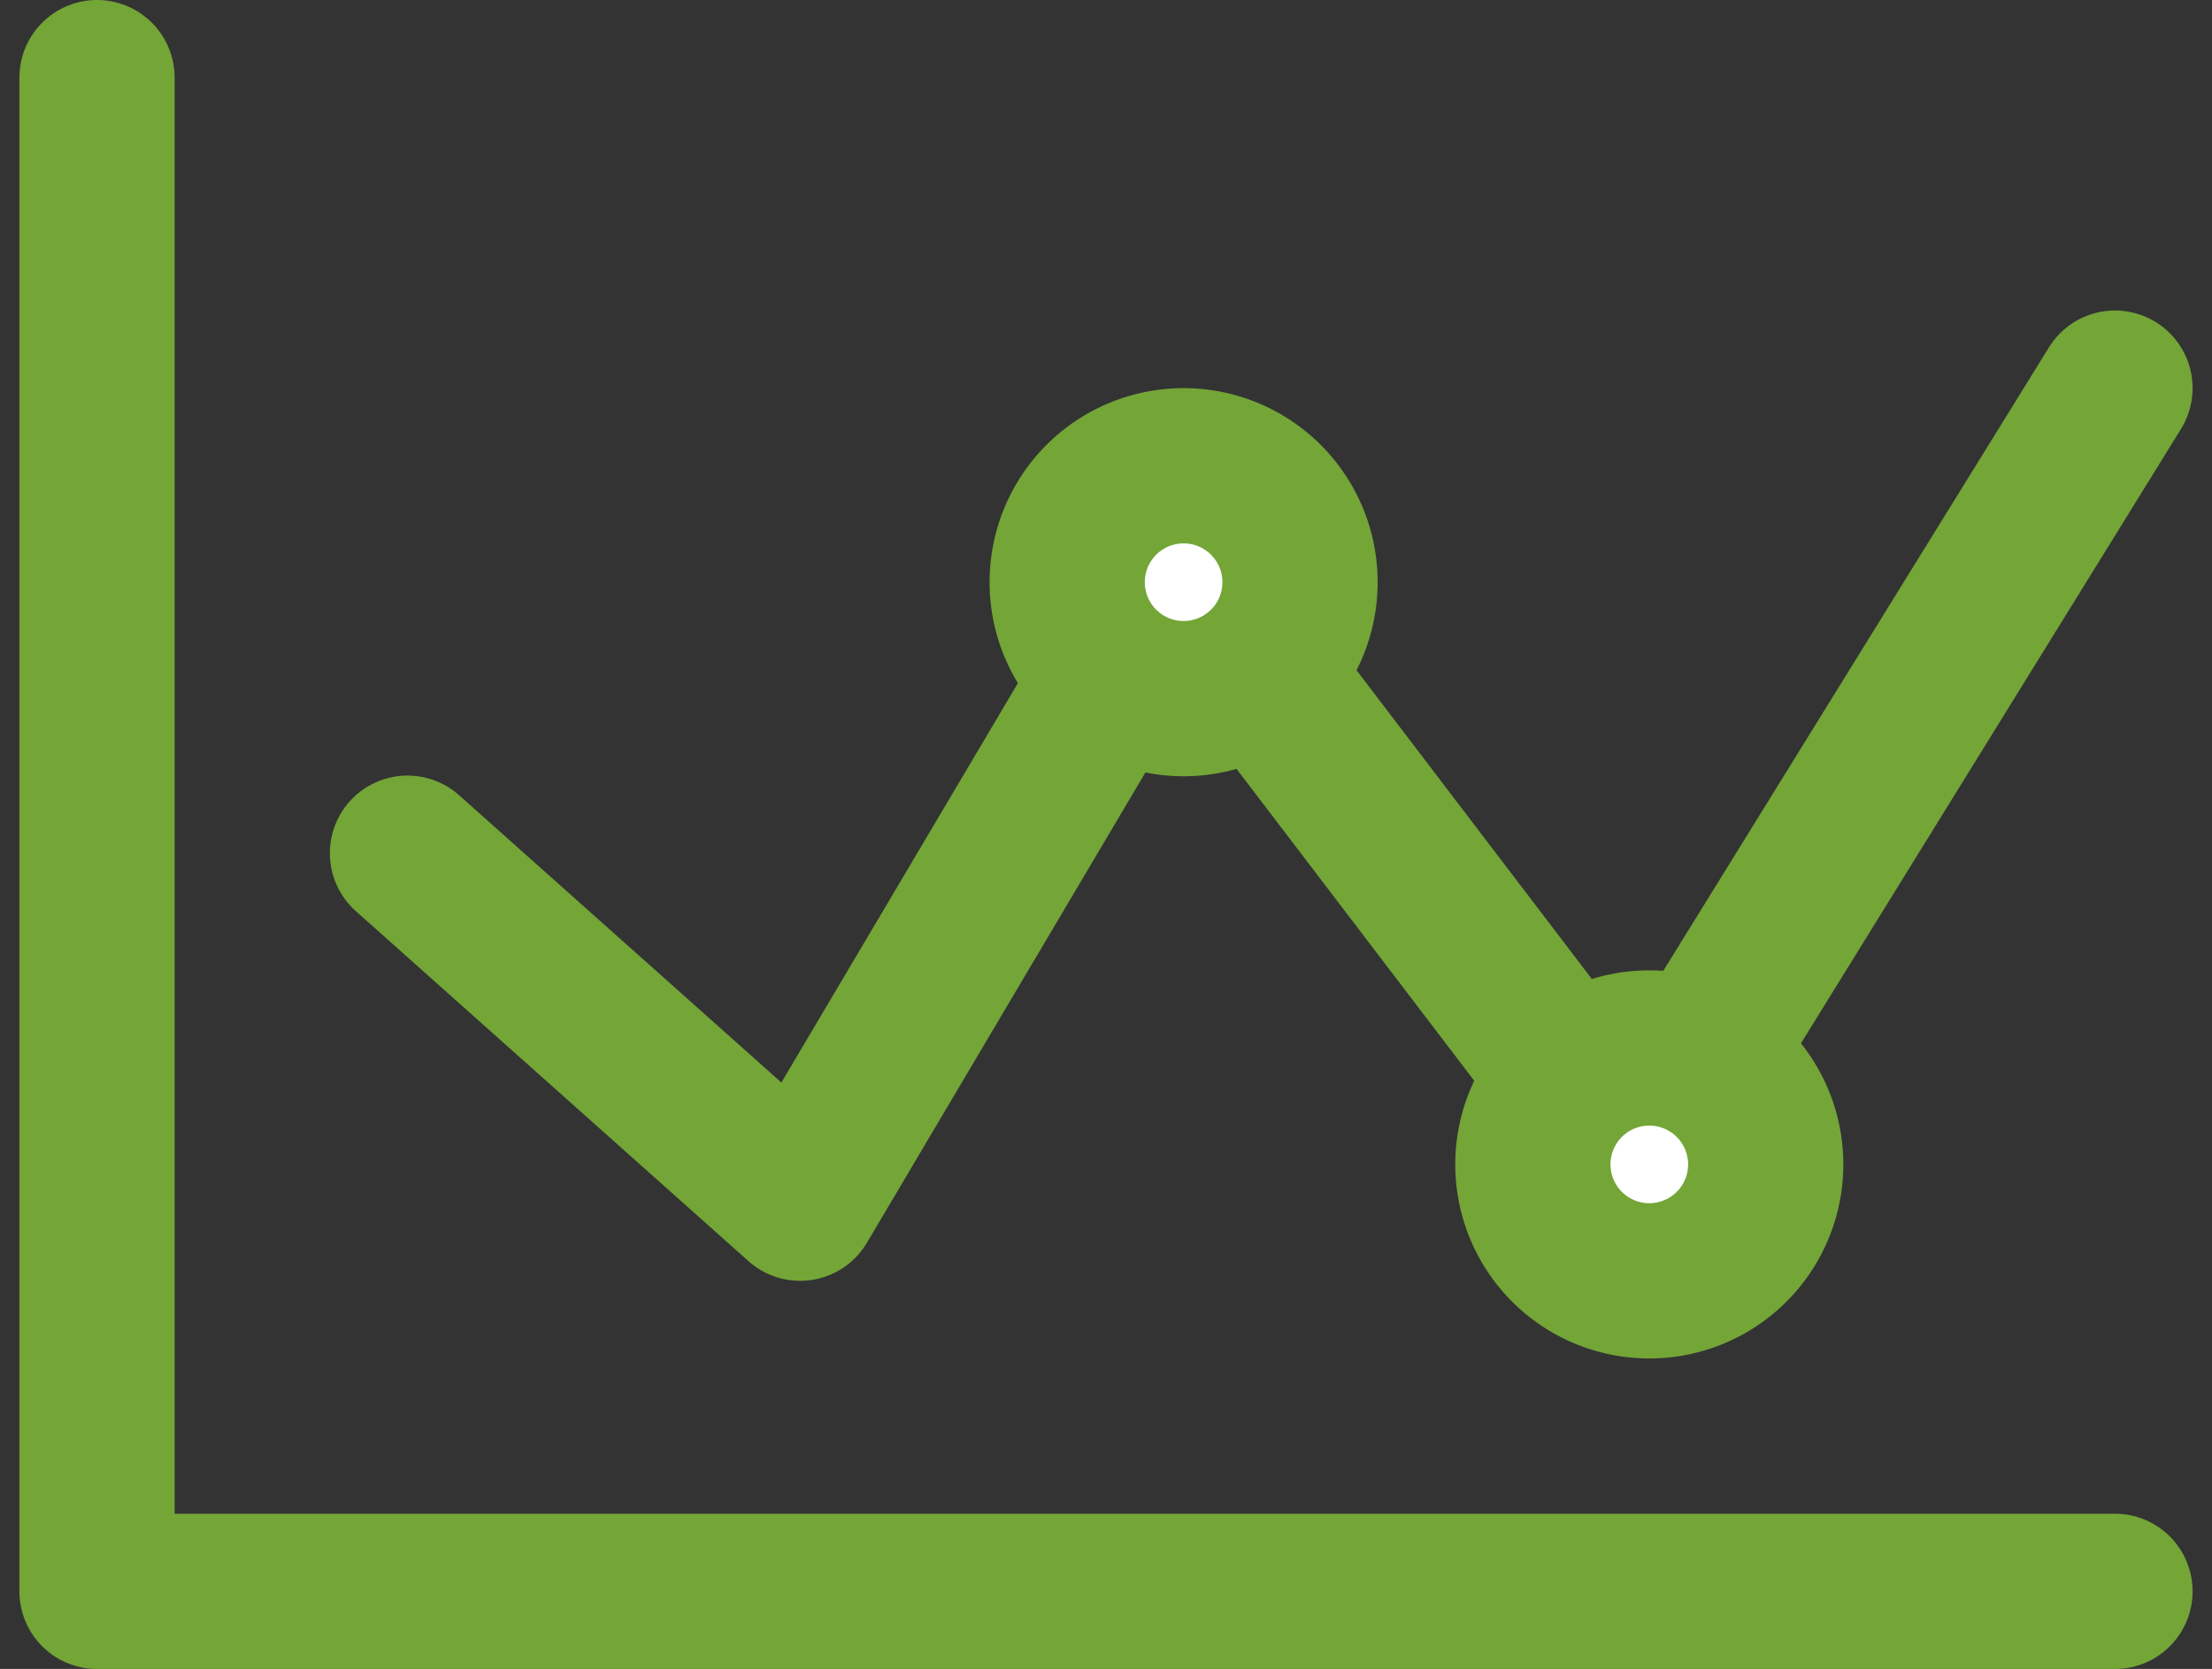
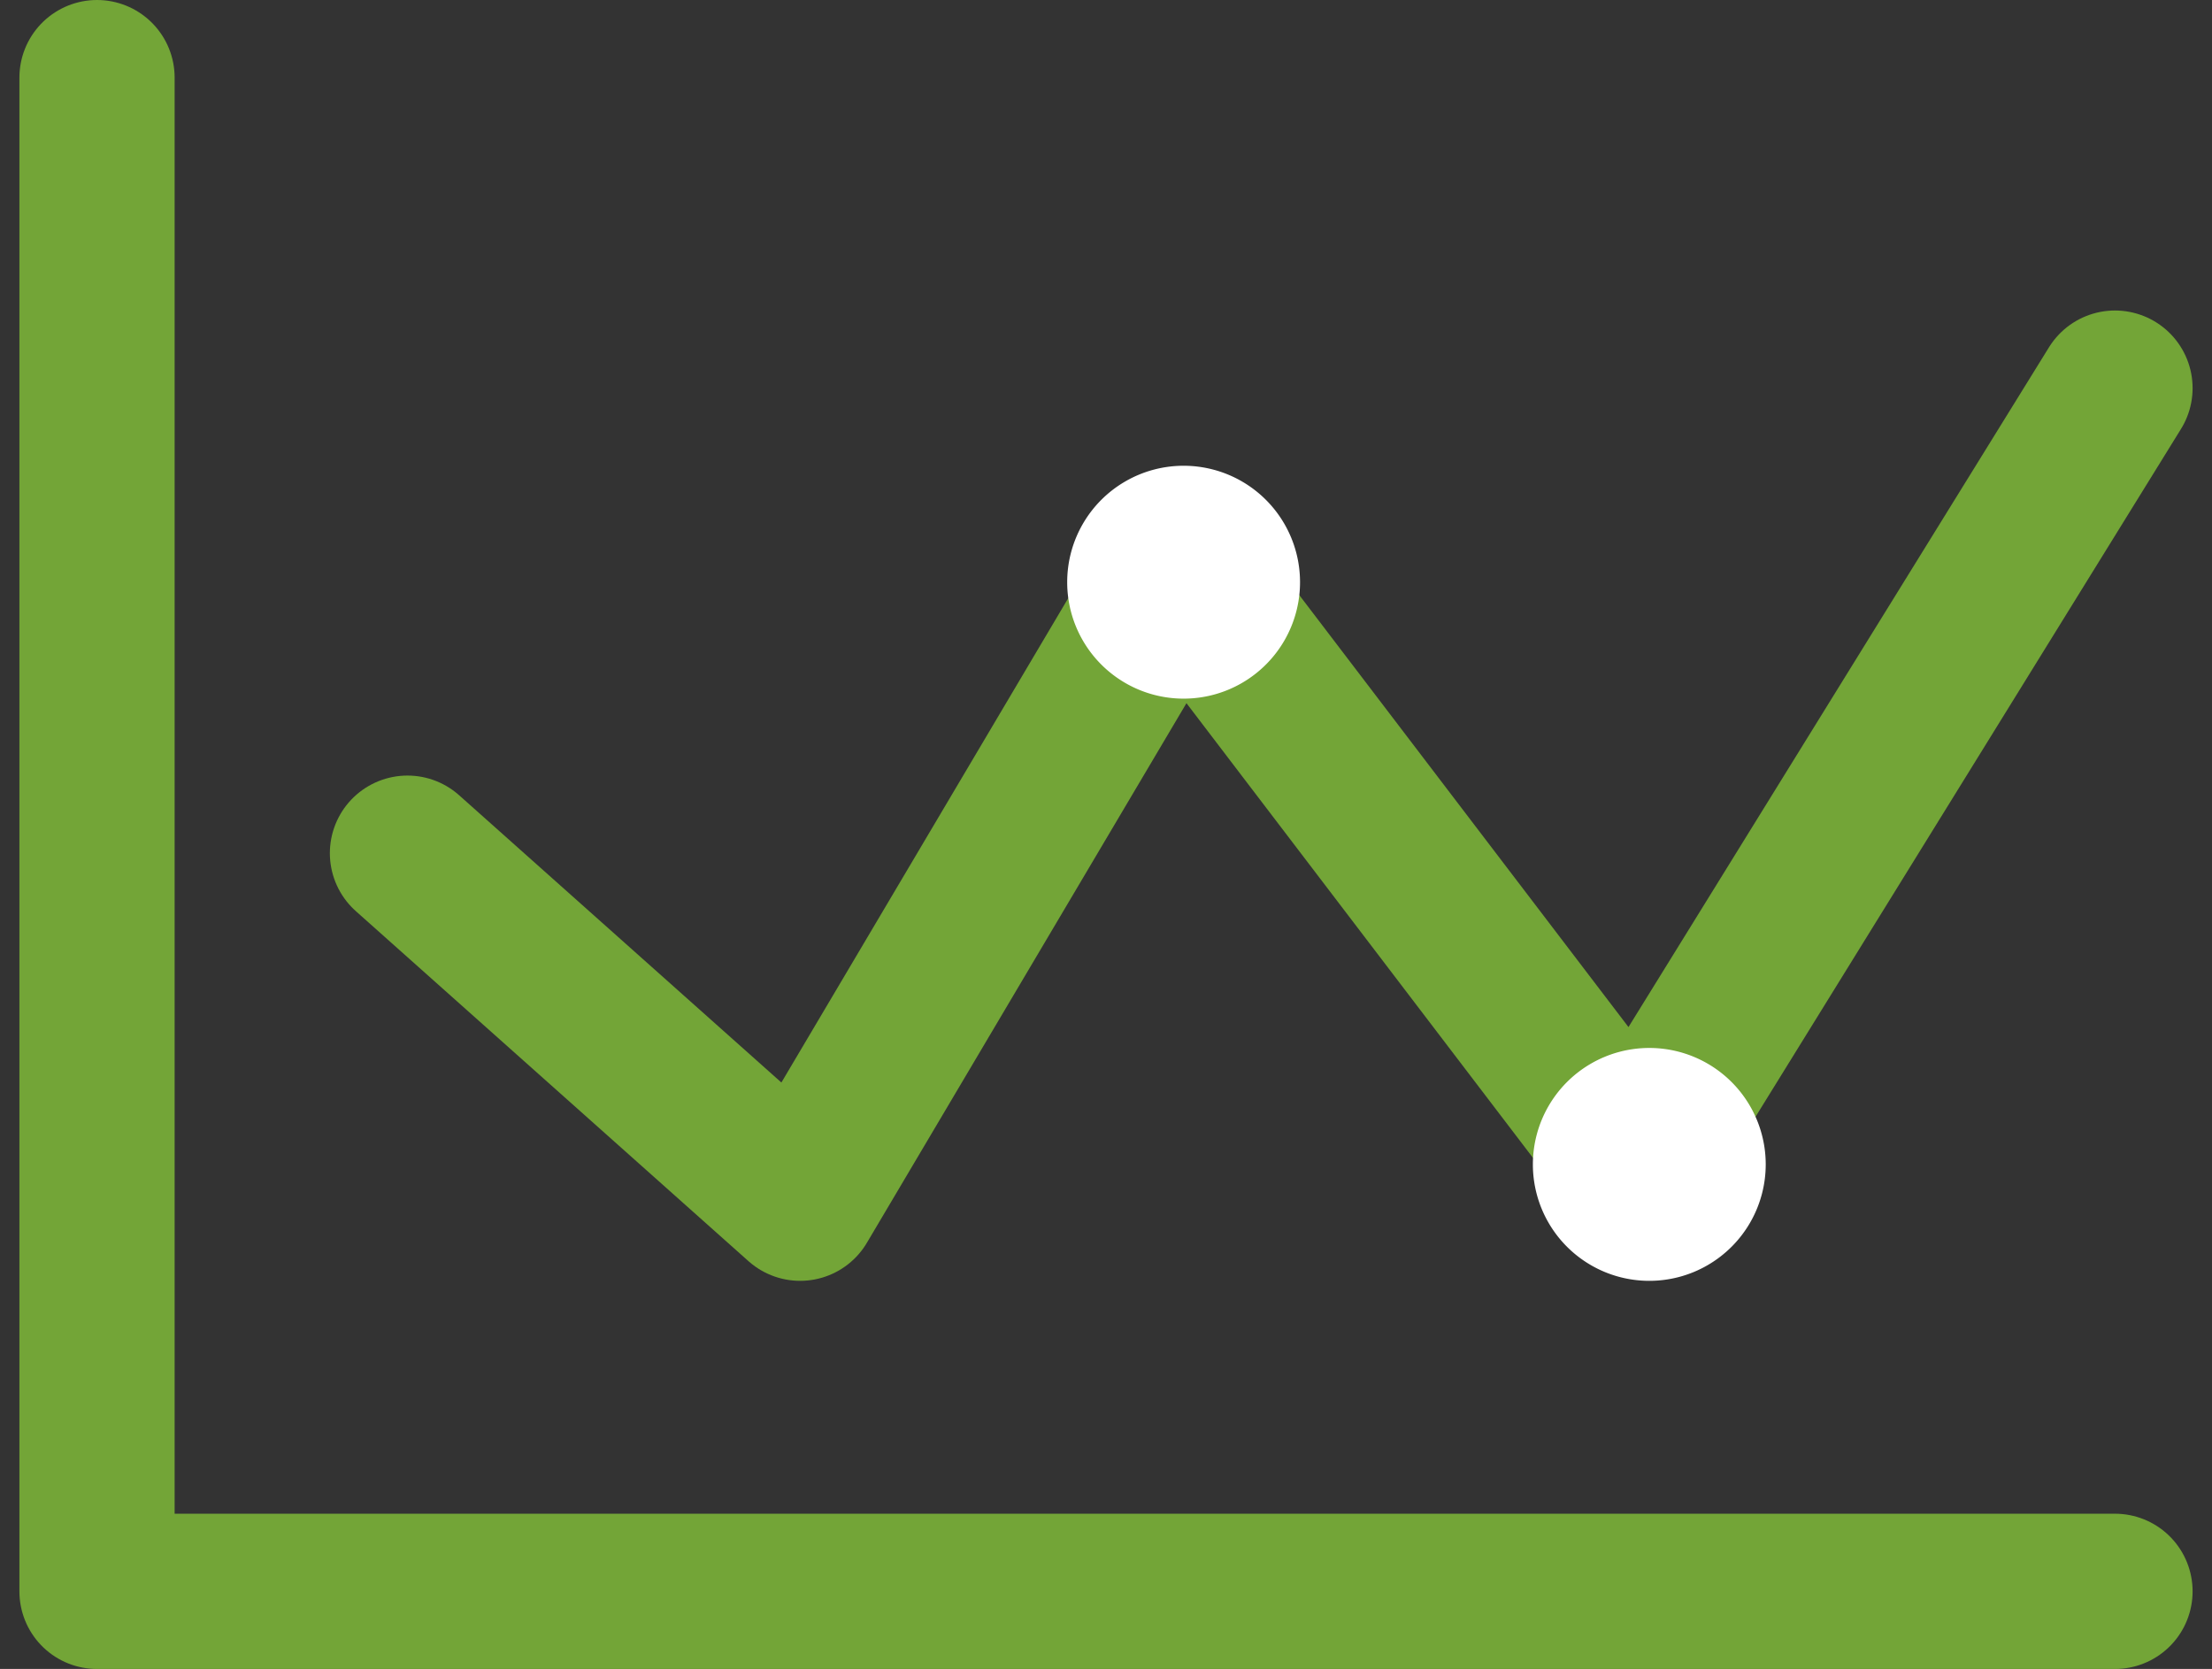
<svg xmlns="http://www.w3.org/2000/svg" width="57" height="43" viewBox="0 0 57 43">
  <rect x="0" y="0" width="57" height="43" fill="#333333" stroke="none" />
  <g fill="none" fill-rule="evenodd">
    <path stroke="#73A537" stroke-linecap="round" stroke-linejoin="round" stroke-width="4" d="M54.5 41h-52V2" />
    <path stroke="#73A537" stroke-linecap="round" stroke-linejoin="round" stroke-width="4" d="M10.5 21.982L20.618 31l9.747-16.456 11.77 15.442L54.5 10" />
    <path fill="#FFF" d="M33.5 15a3 3 0 1 1-6 0 3 3 0 0 1 6 0" />
-     <path stroke="#73A537" stroke-linecap="round" stroke-linejoin="round" stroke-width="4" d="M33.5 15a3 3 0 1 1-6 0 3 3 0 0 1 6 0z" />
+     <path stroke="#73A537" stroke-linecap="round" stroke-linejoin="round" stroke-width="4" d="M33.5 15z" />
    <path fill="#FFF" d="M45.5 30a3 3 0 1 1-6 0 3 3 0 0 1 6 0" />
-     <path stroke="#73A537" stroke-linecap="round" stroke-linejoin="round" stroke-width="4" d="M45.5 30a3 3 0 1 1-6 0 3 3 0 0 1 6 0z" />
  </g>
</svg>